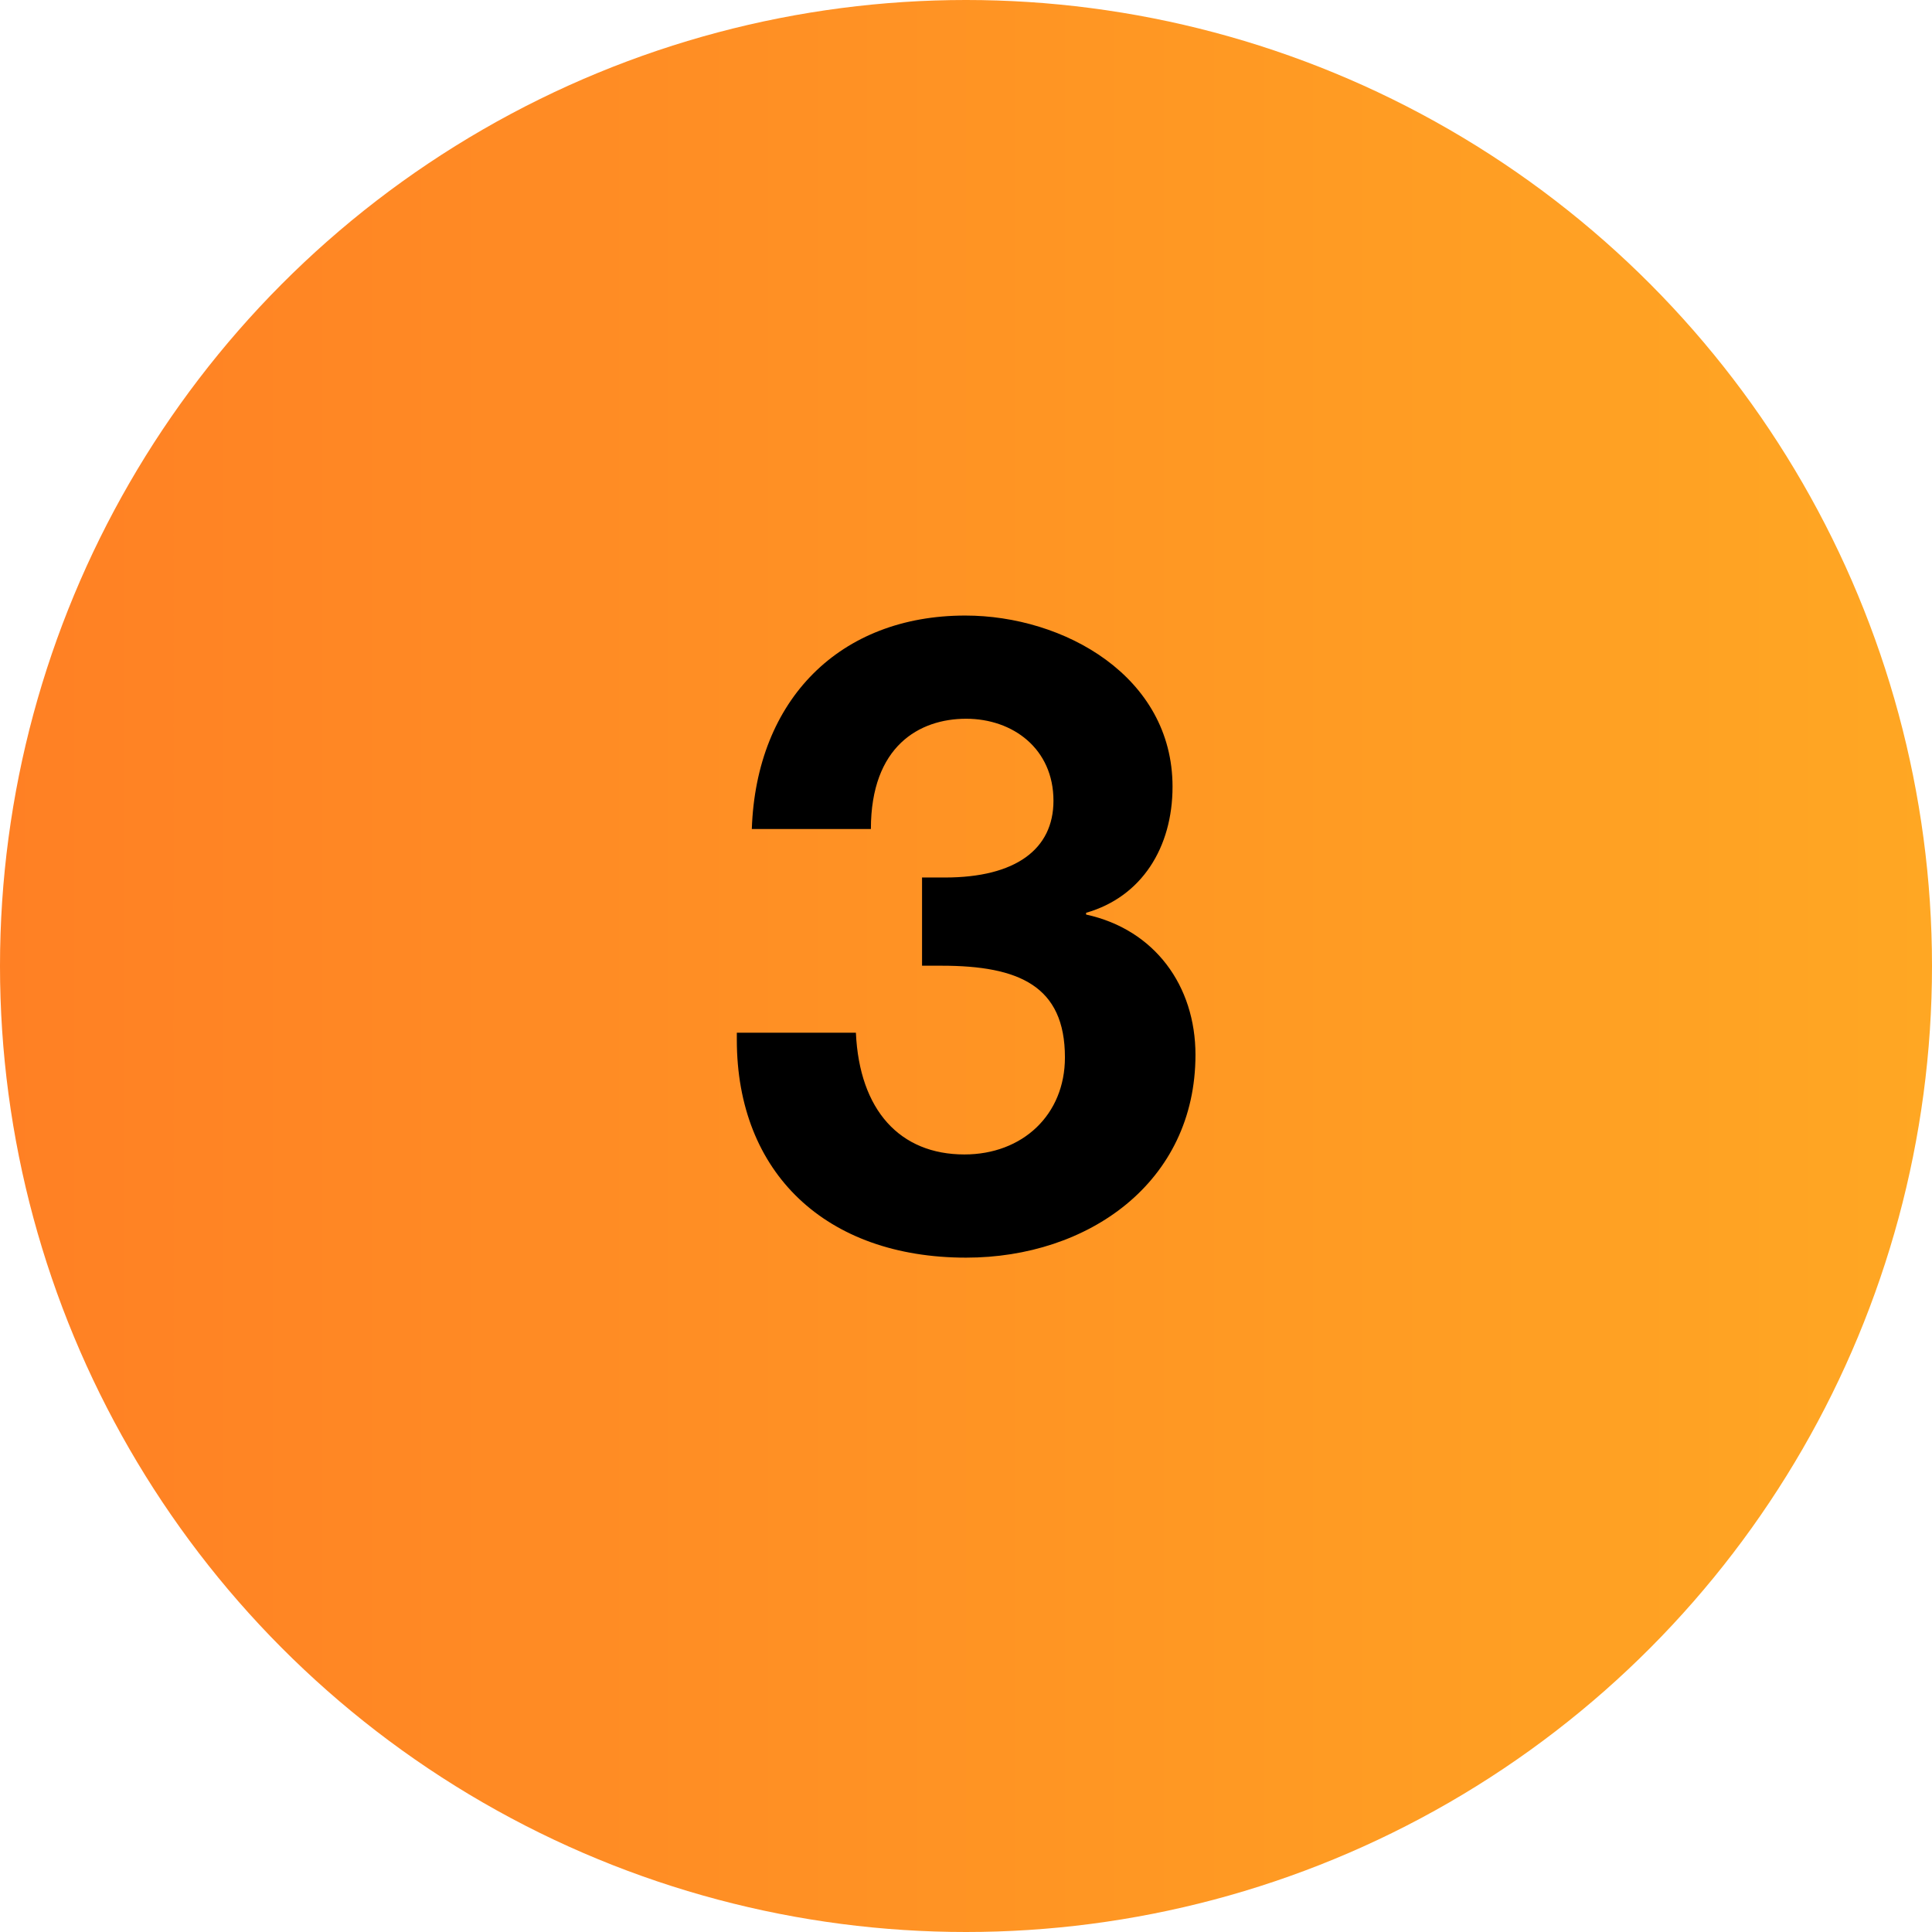
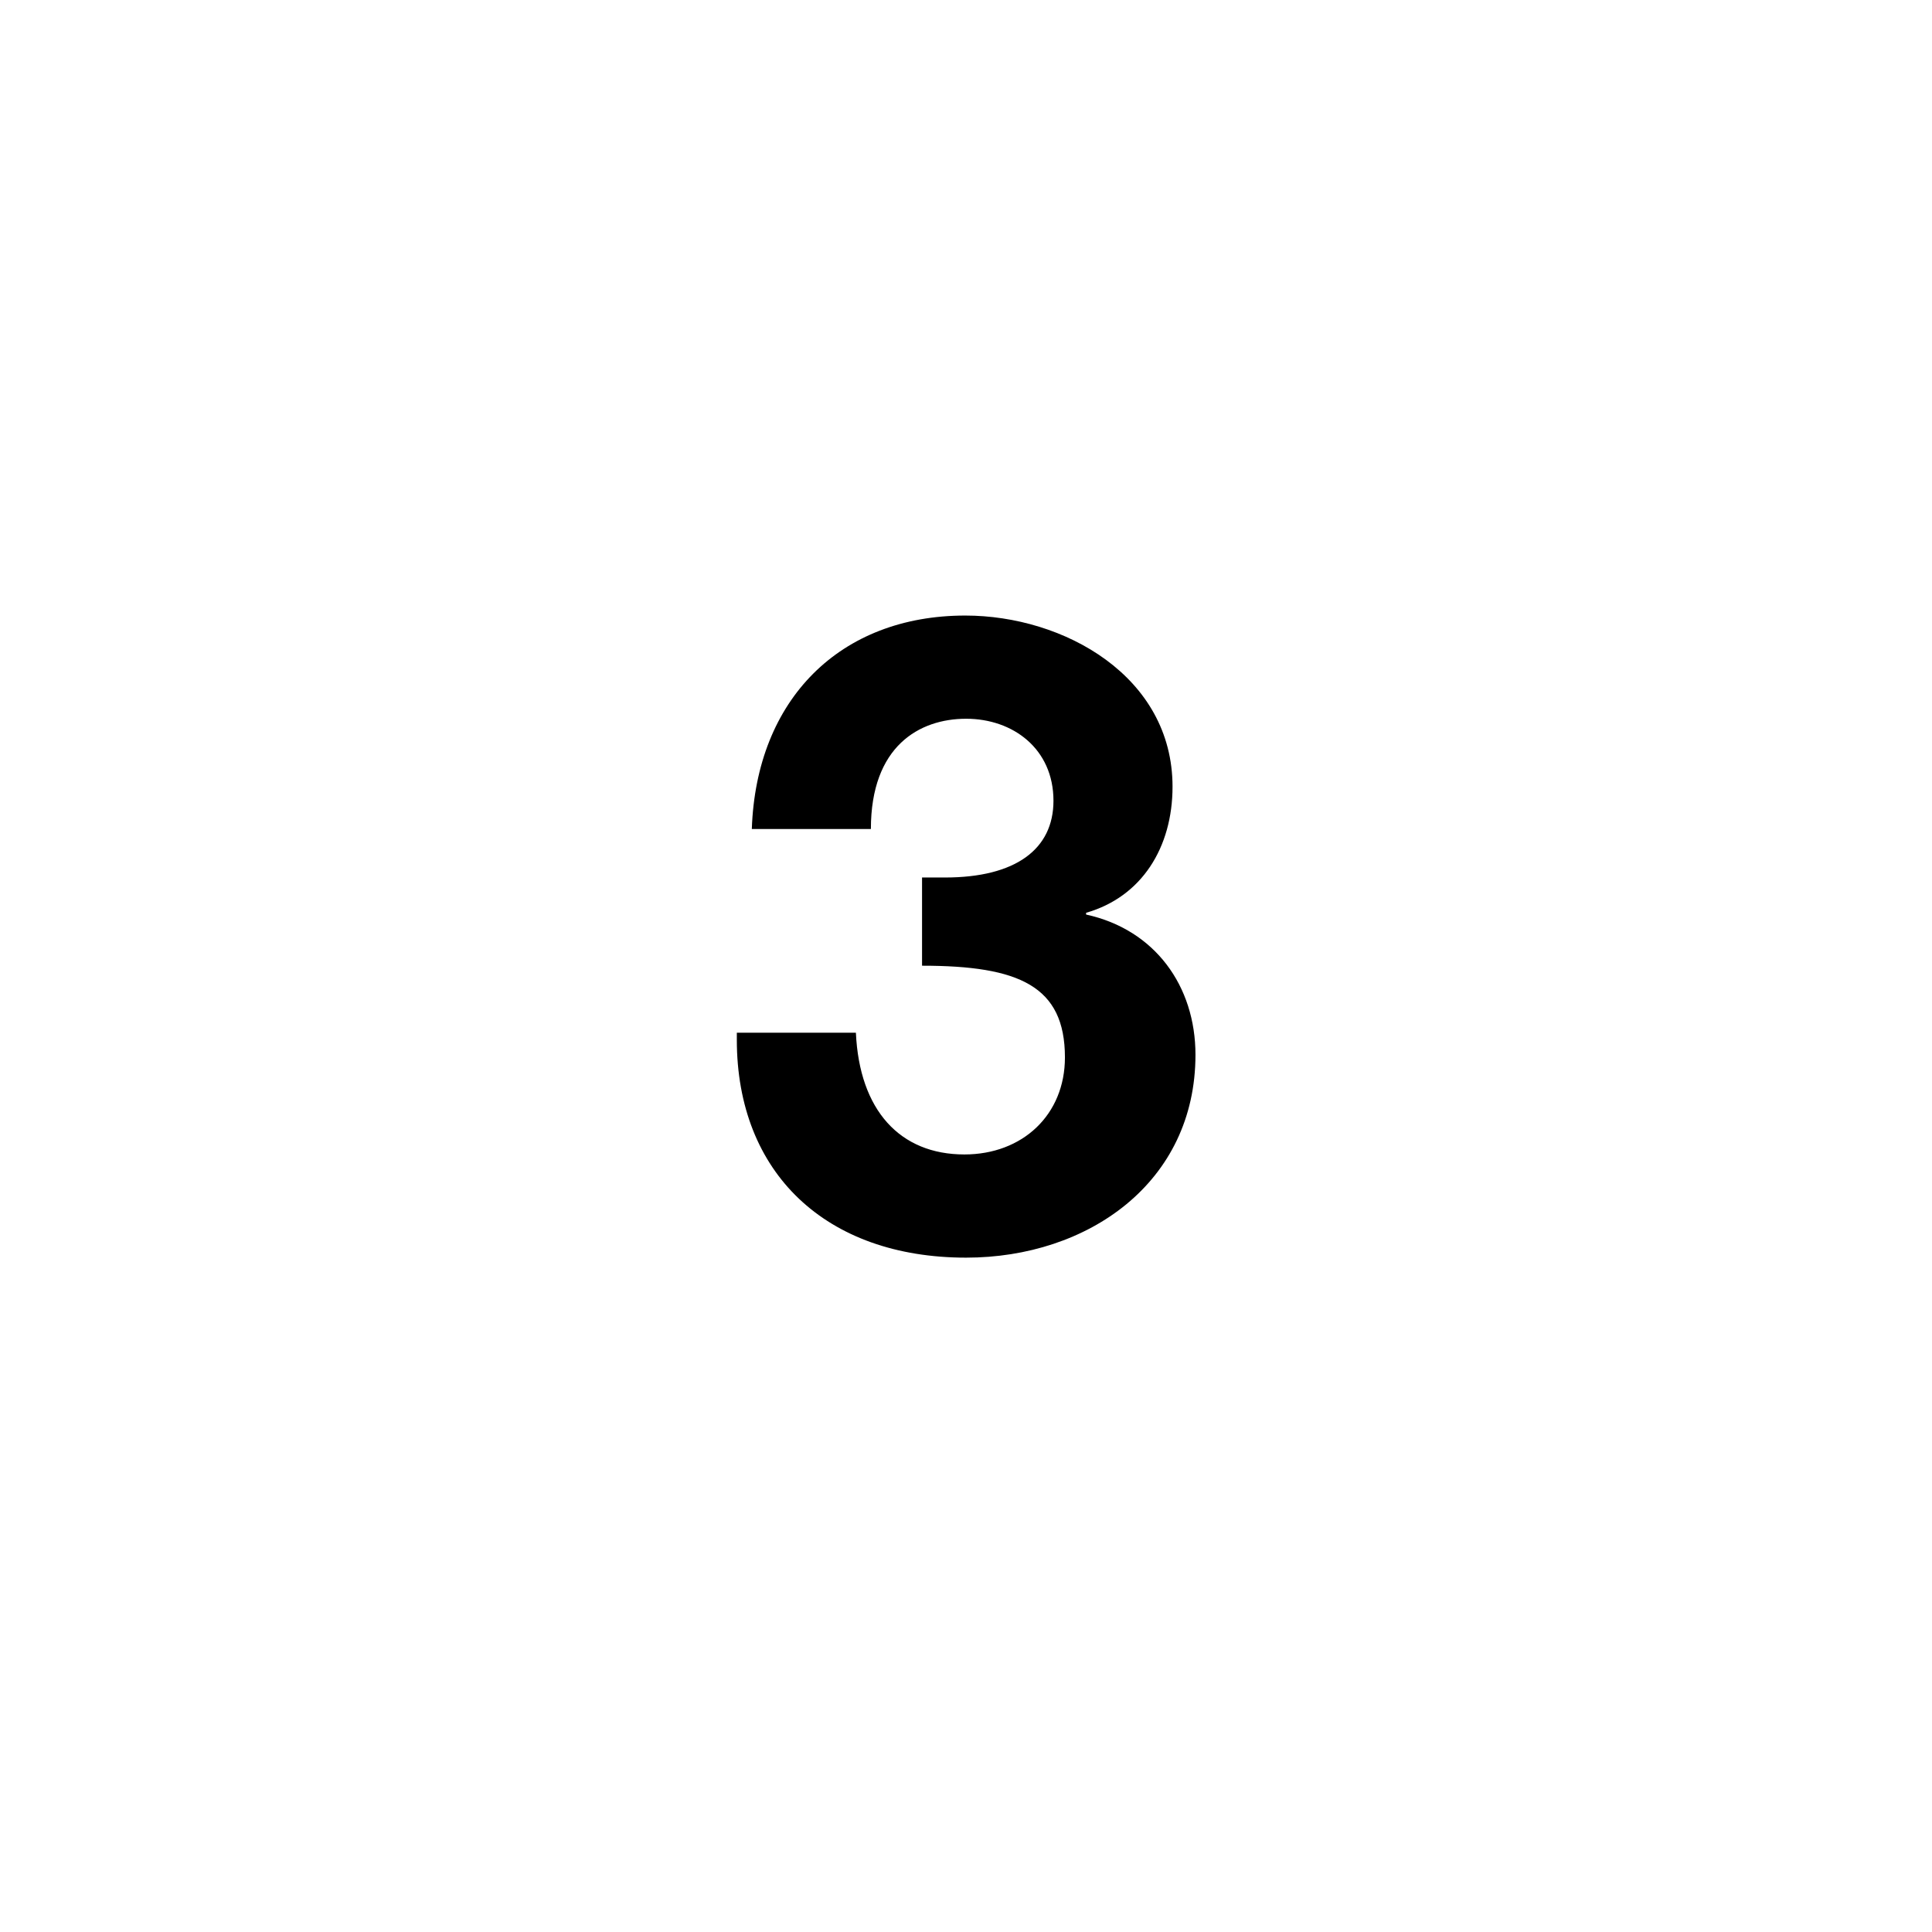
<svg xmlns="http://www.w3.org/2000/svg" width="92" height="92" viewBox="0 0 92 92" fill="none">
-   <circle cx="46" cy="46" r="46" fill="url(#paint0_linear_1392_10663)" />
-   <path d="M45.965 29.312C40.001 29.312 36.011 33.302 35.801 39.476H41.471C41.471 35.528 43.781 34.226 46.007 34.226C48.233 34.226 50.165 35.654 50.165 38.132C50.165 40.442 48.359 41.786 44.999 41.786H43.907V45.986H44.831C48.527 45.986 50.711 46.952 50.711 50.354C50.711 53.084 48.695 54.974 45.923 54.974C42.857 54.974 40.925 52.874 40.757 49.178H35.087V49.514C35.087 55.856 39.329 59.888 46.007 59.888C51.803 59.888 56.927 56.318 56.927 50.228C56.927 46.952 54.995 44.264 51.719 43.55V43.466C54.365 42.71 55.835 40.358 55.835 37.46C55.835 32.21 50.669 29.312 45.965 29.312Z" fill="black" />
+   <path d="M45.965 29.312C40.001 29.312 36.011 33.302 35.801 39.476H41.471C41.471 35.528 43.781 34.226 46.007 34.226C48.233 34.226 50.165 35.654 50.165 38.132C50.165 40.442 48.359 41.786 44.999 41.786H43.907V45.986C48.527 45.986 50.711 46.952 50.711 50.354C50.711 53.084 48.695 54.974 45.923 54.974C42.857 54.974 40.925 52.874 40.757 49.178H35.087V49.514C35.087 55.856 39.329 59.888 46.007 59.888C51.803 59.888 56.927 56.318 56.927 50.228C56.927 46.952 54.995 44.264 51.719 43.55V43.466C54.365 42.71 55.835 40.358 55.835 37.46C55.835 32.21 50.669 29.312 45.965 29.312Z" fill="black" />
  <defs>
    <linearGradient id="paint0_linear_1392_10663" x1="-4.04918e-07" y1="47.179" x2="92" y2="47.179" gradientUnits="userSpaceOnUse">
      <stop stop-color="#FF8024" />
      <stop offset="1" stop-color="#FFA723" />
    </linearGradient>
  </defs>
</svg>